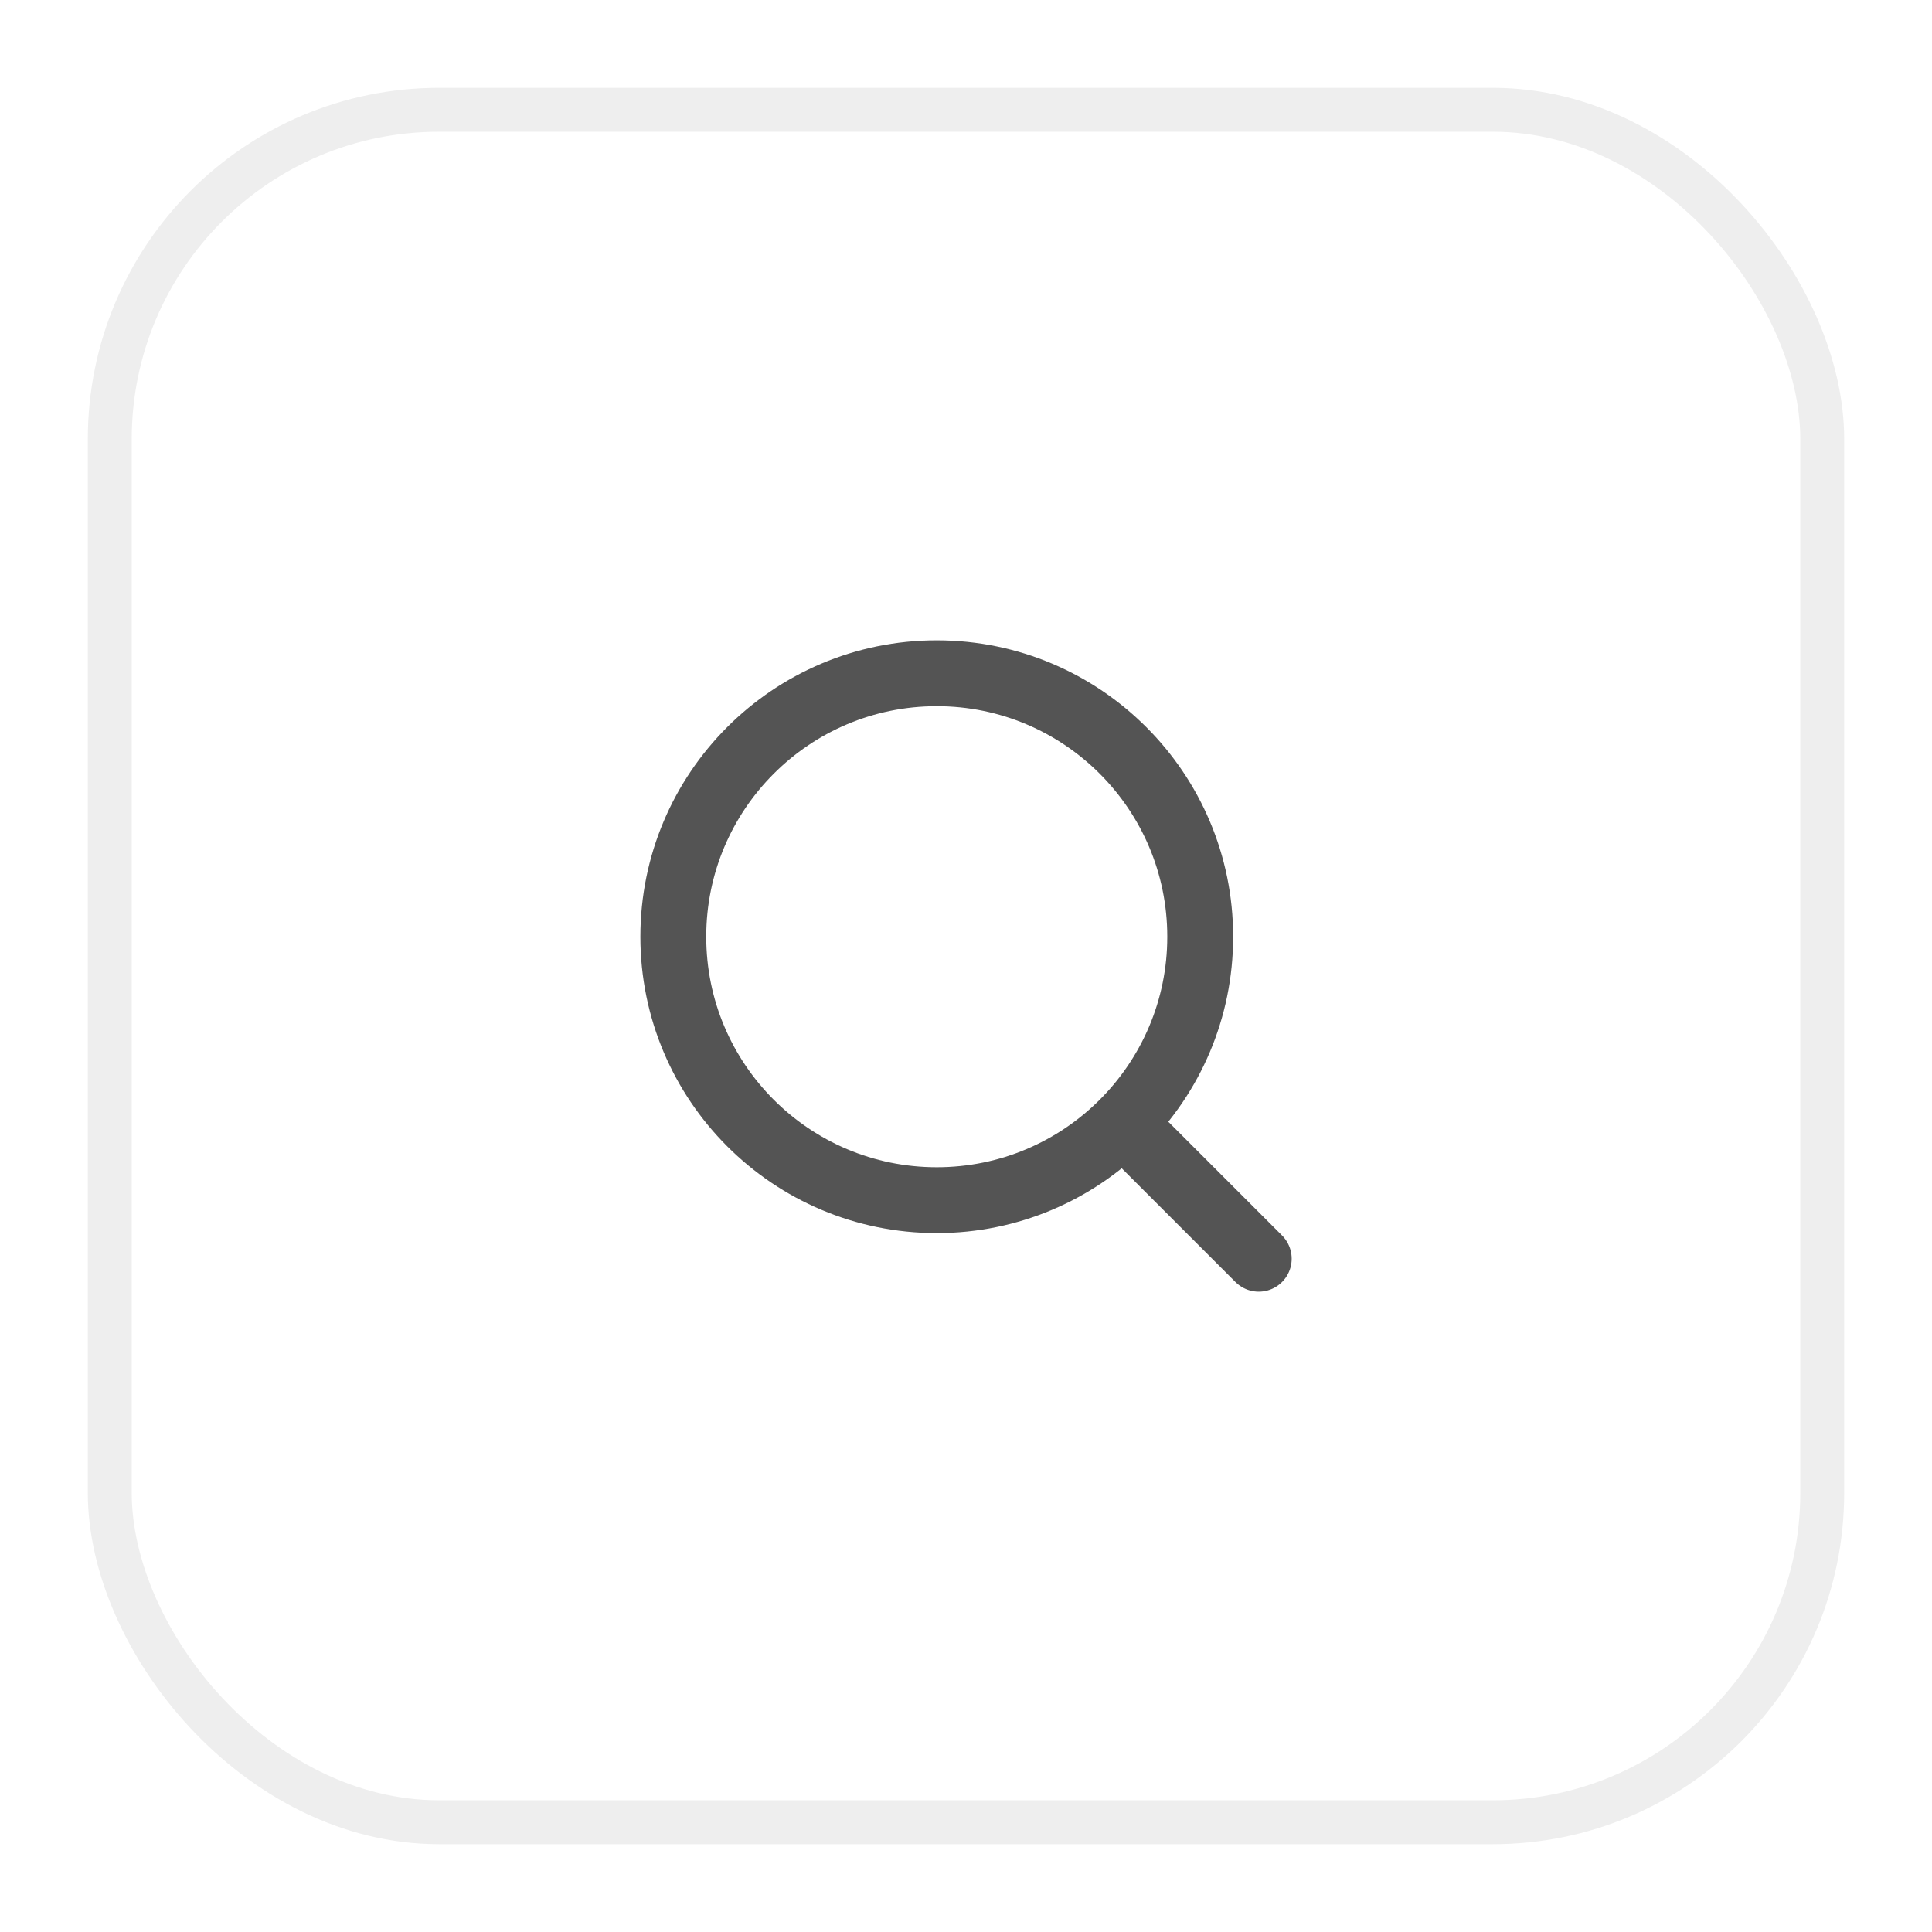
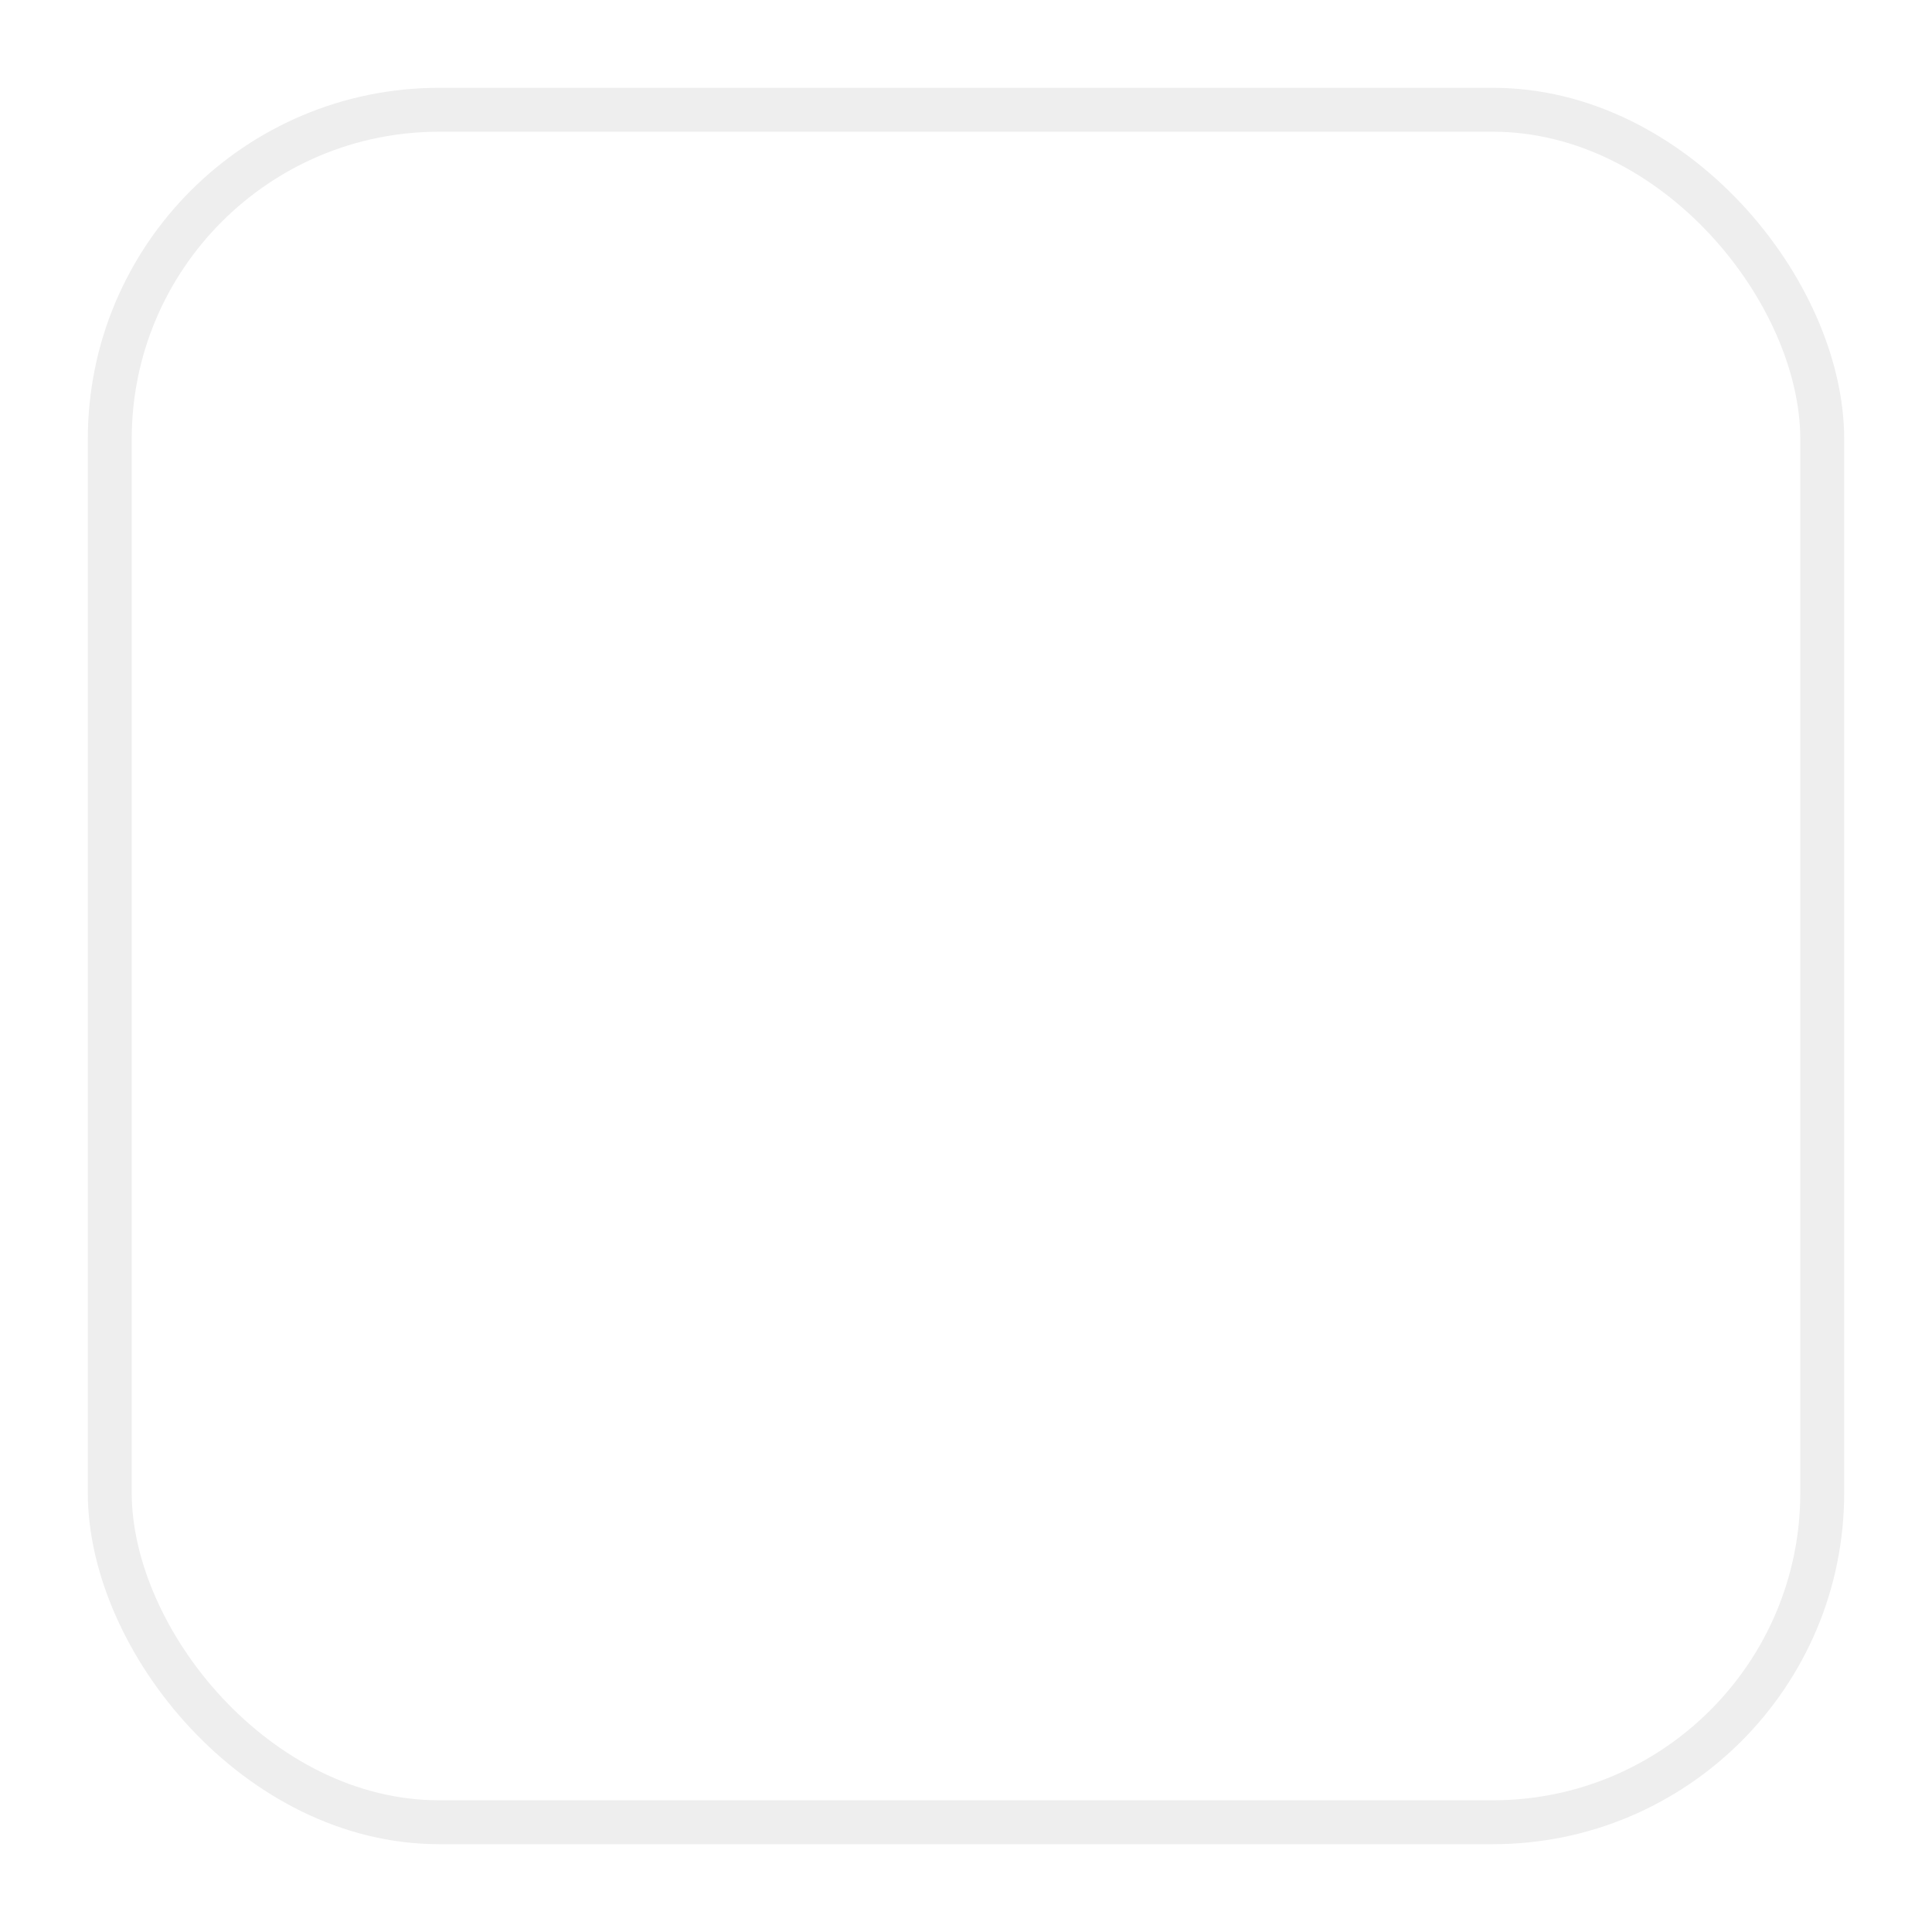
<svg xmlns="http://www.w3.org/2000/svg" width="44" height="44" viewBox="0 0 44 44" fill="none">
  <g filter="url(#filter0_d_1579_1242)">
    <rect x="2.5" y="1.5" width="39" height="39" rx="7.5" stroke="#EEEEEE" />
    <g clip-path="url(#clip0_1579_1242)">
-       <path d="M28.667 27.667L25.667 24.667M27.334 20.333C27.334 23.647 24.647 26.333 21.334 26.333C18.02 26.333 15.334 23.647 15.334 20.333C15.334 17.02 18.02 14.333 21.334 14.333C24.647 14.333 27.334 17.02 27.334 20.333Z" stroke="#545454" stroke-width="1.5" stroke-linecap="round" />
-     </g>
+       </g>
  </g>
  <defs>
    <filter id="filter0_d_1579_1242" x="0" y="0" width="44" height="44" filterUnits="userSpaceOnUse" color-interpolation-filters="sRGB">
      <feFlood flood-opacity="0" result="BackgroundImageFix" />
      <feColorMatrix in="SourceAlpha" type="matrix" values="0 0 0 0 0 0 0 0 0 0 0 0 0 0 0 0 0 0 127 0" result="hardAlpha" />
      <feOffset dy="1" />
      <feGaussianBlur stdDeviation="1" />
      <feColorMatrix type="matrix" values="0 0 0 0 0.039 0 0 0 0 0.05 0 0 0 0 0.071 0 0 0 0.05 0" />
      <feBlend mode="normal" in2="BackgroundImageFix" result="effect1_dropShadow_1579_1242" />
      <feBlend mode="normal" in="SourceGraphic" in2="effect1_dropShadow_1579_1242" result="shape" />
    </filter>
    <clipPath id="clip0_1579_1242">
      <rect width="16" height="16" fill="white" transform="translate(14 13)" />
    </clipPath>
  </defs>
</svg>